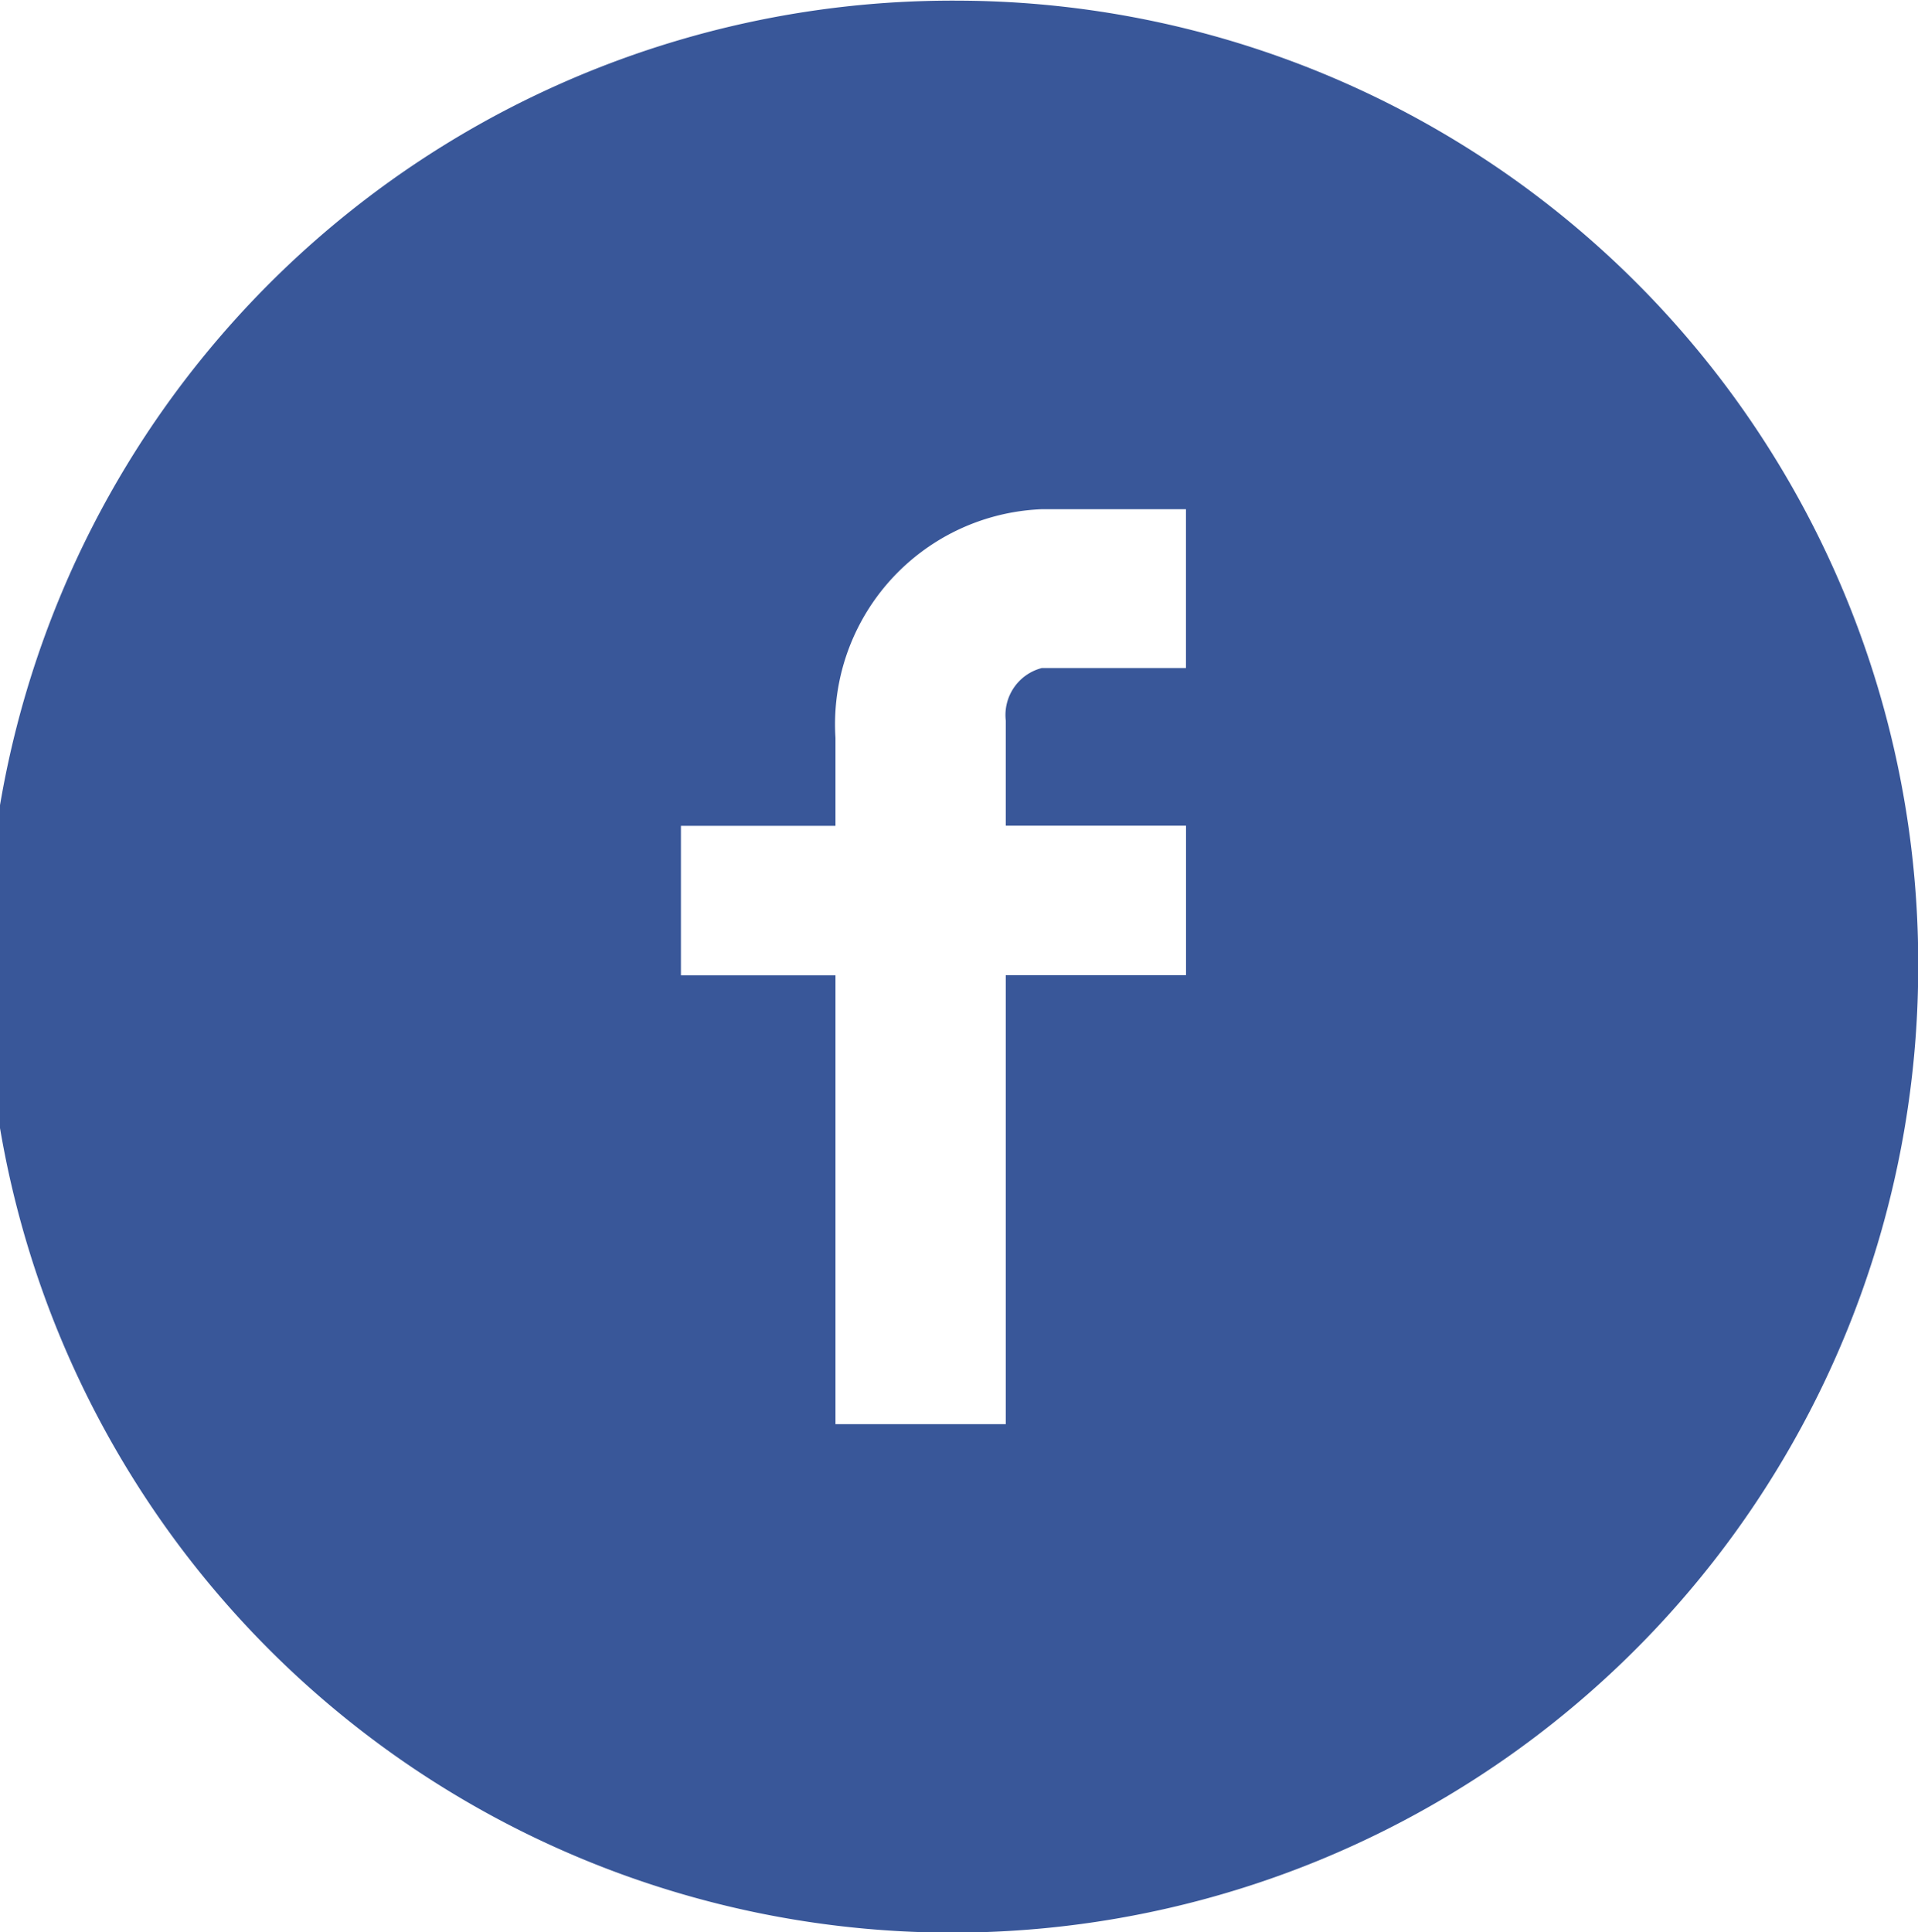
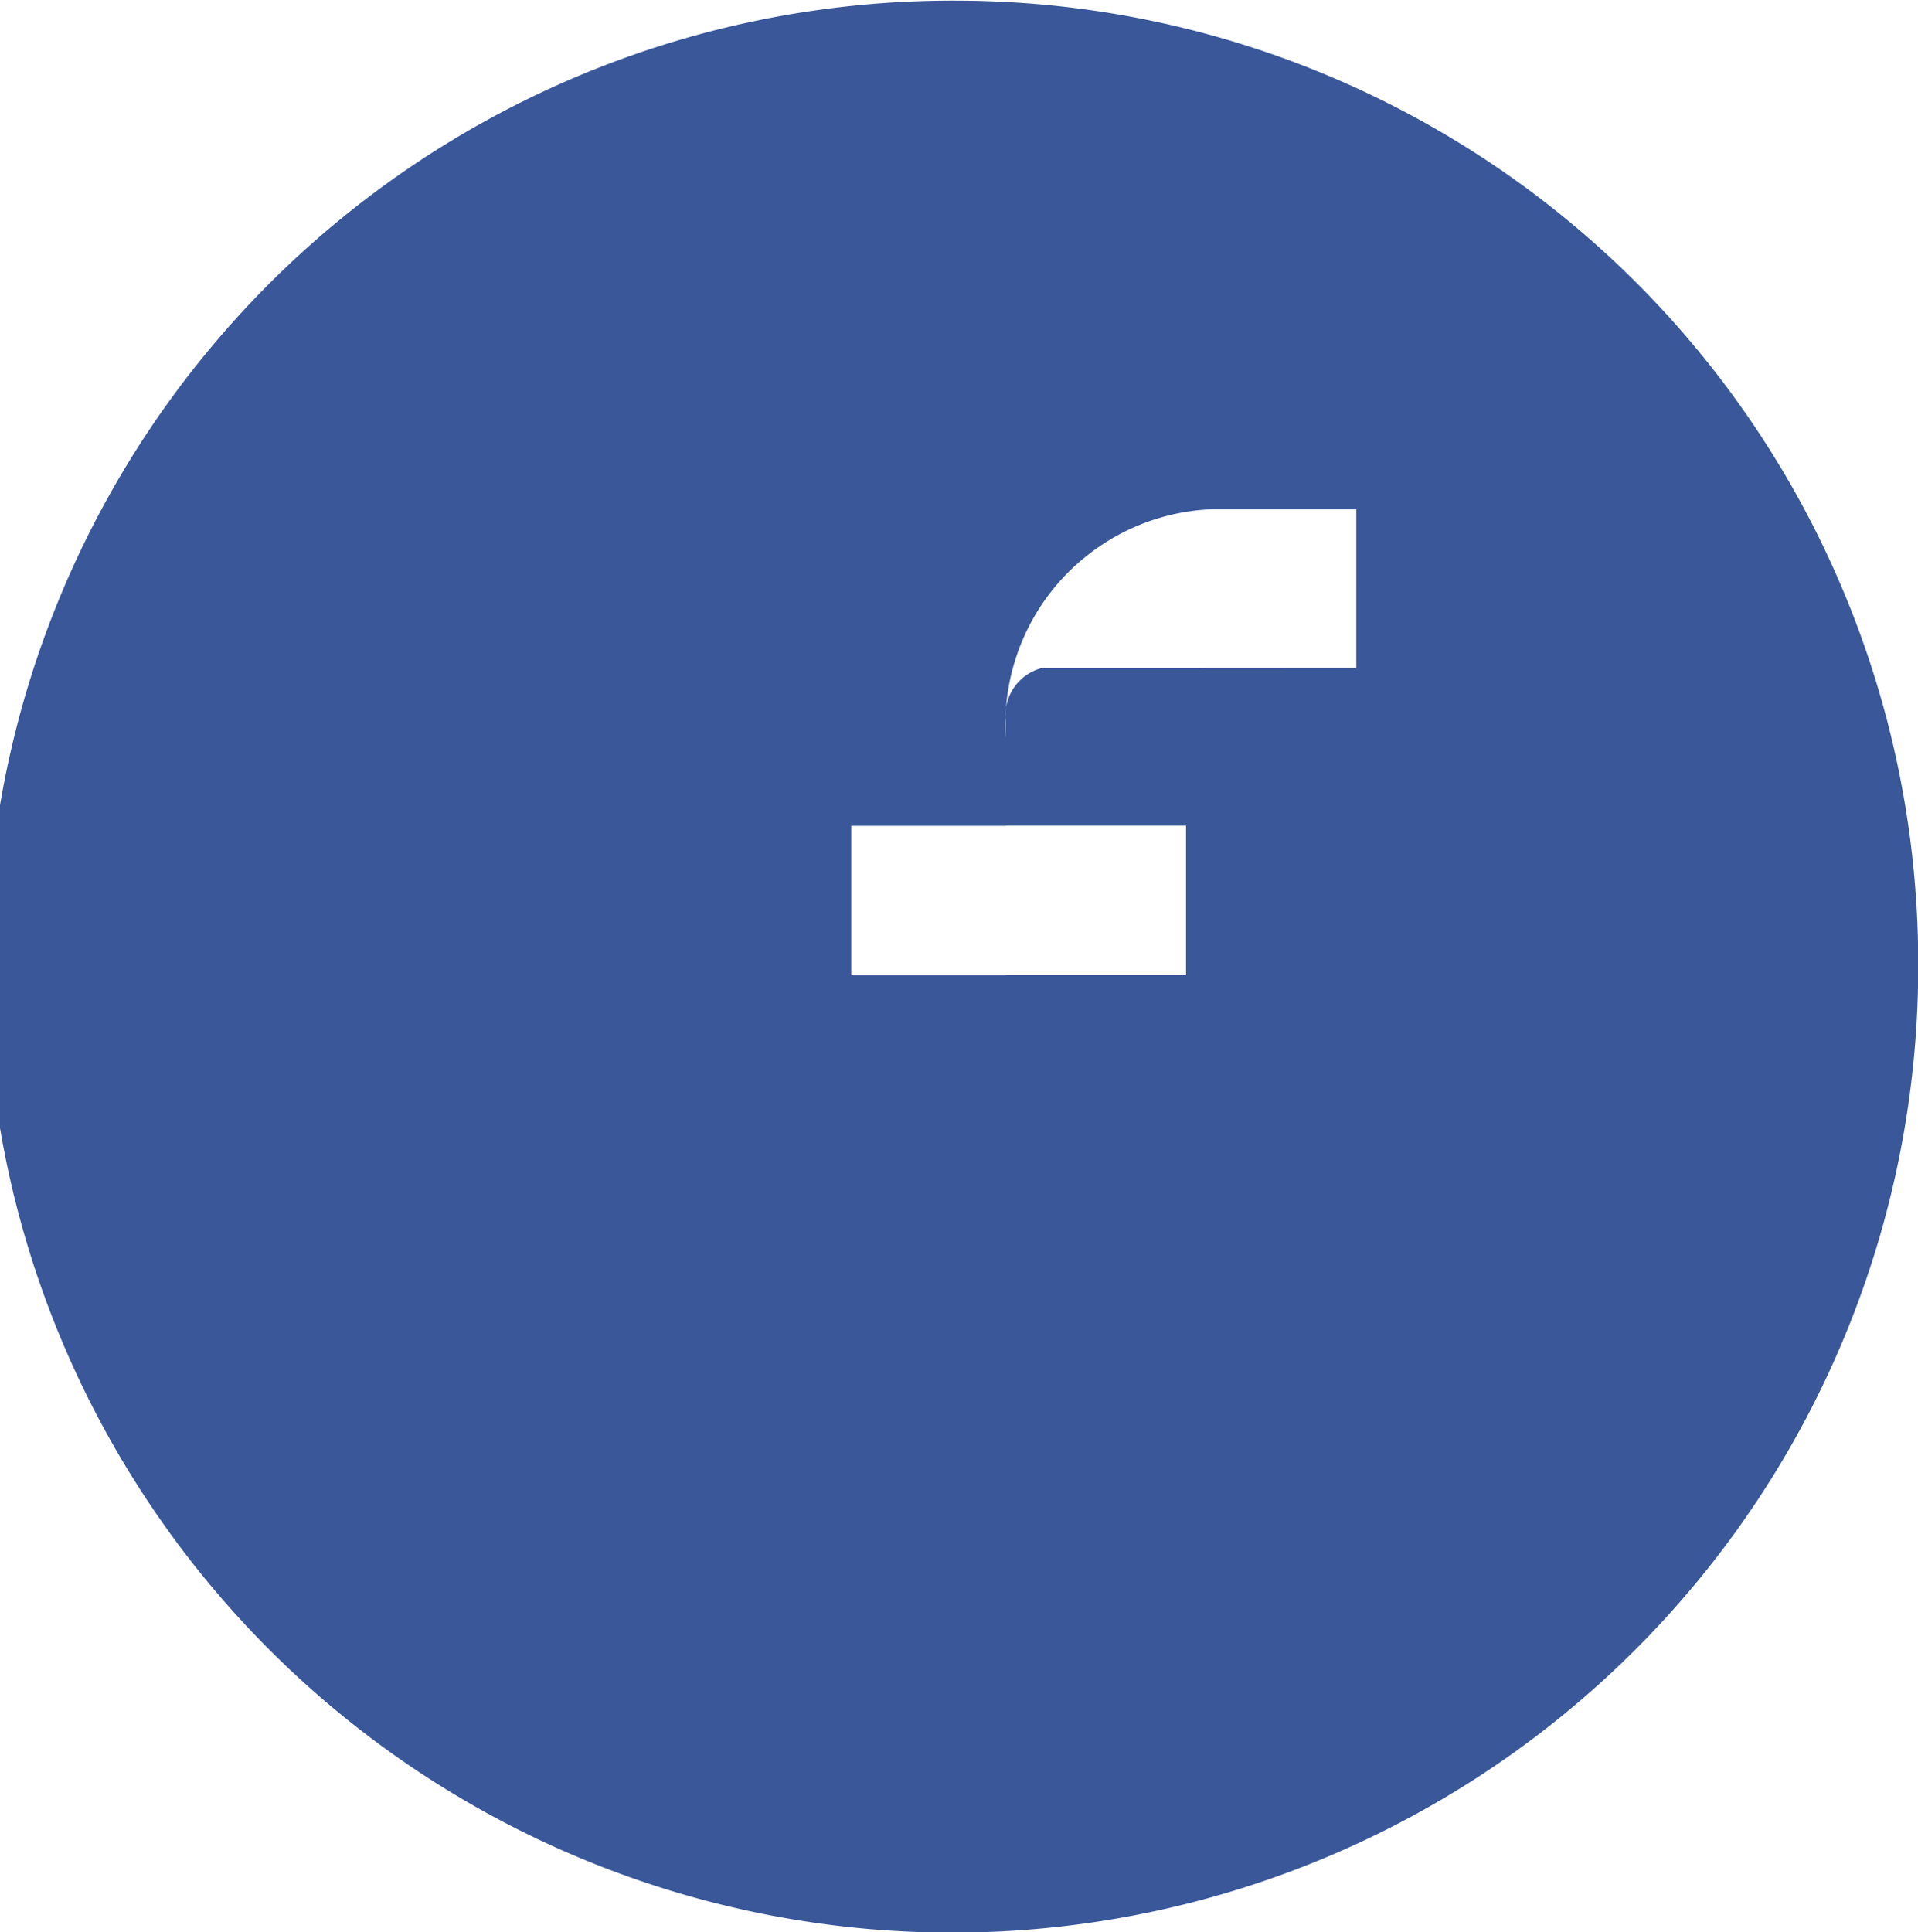
<svg xmlns="http://www.w3.org/2000/svg" width="34.75" height="35" viewBox="0 0 34.75 35">
  <defs>
    <style>
      .cls-1 {
        fill: #395799;
        fill-rule: evenodd;
      }
    </style>
  </defs>
-   <path class="cls-1" d="M51.372,536.012a17.5,17.5,0,1,0,17.382,17.5A17.44,17.44,0,0,0,51.372,536.012Zm4.116,12.09H52.876a0.879,0.879,0,0,0-.653.956v1.9h3.265v2.708H52.223V561.8H49.137v-8.131h-2.8v-2.708h2.8v-1.592a3.9,3.9,0,0,1,3.738-4.144h2.612V548.1Z" transform="translate(-34 -536)" />
+   <path class="cls-1" d="M51.372,536.012a17.5,17.5,0,1,0,17.382,17.5A17.44,17.44,0,0,0,51.372,536.012Zm4.116,12.09H52.876a0.879,0.879,0,0,0-.653.956v1.9h3.265v2.708H52.223V561.8v-8.131h-2.8v-2.708h2.8v-1.592a3.9,3.9,0,0,1,3.738-4.144h2.612V548.1Z" transform="translate(-34 -536)" />
</svg>